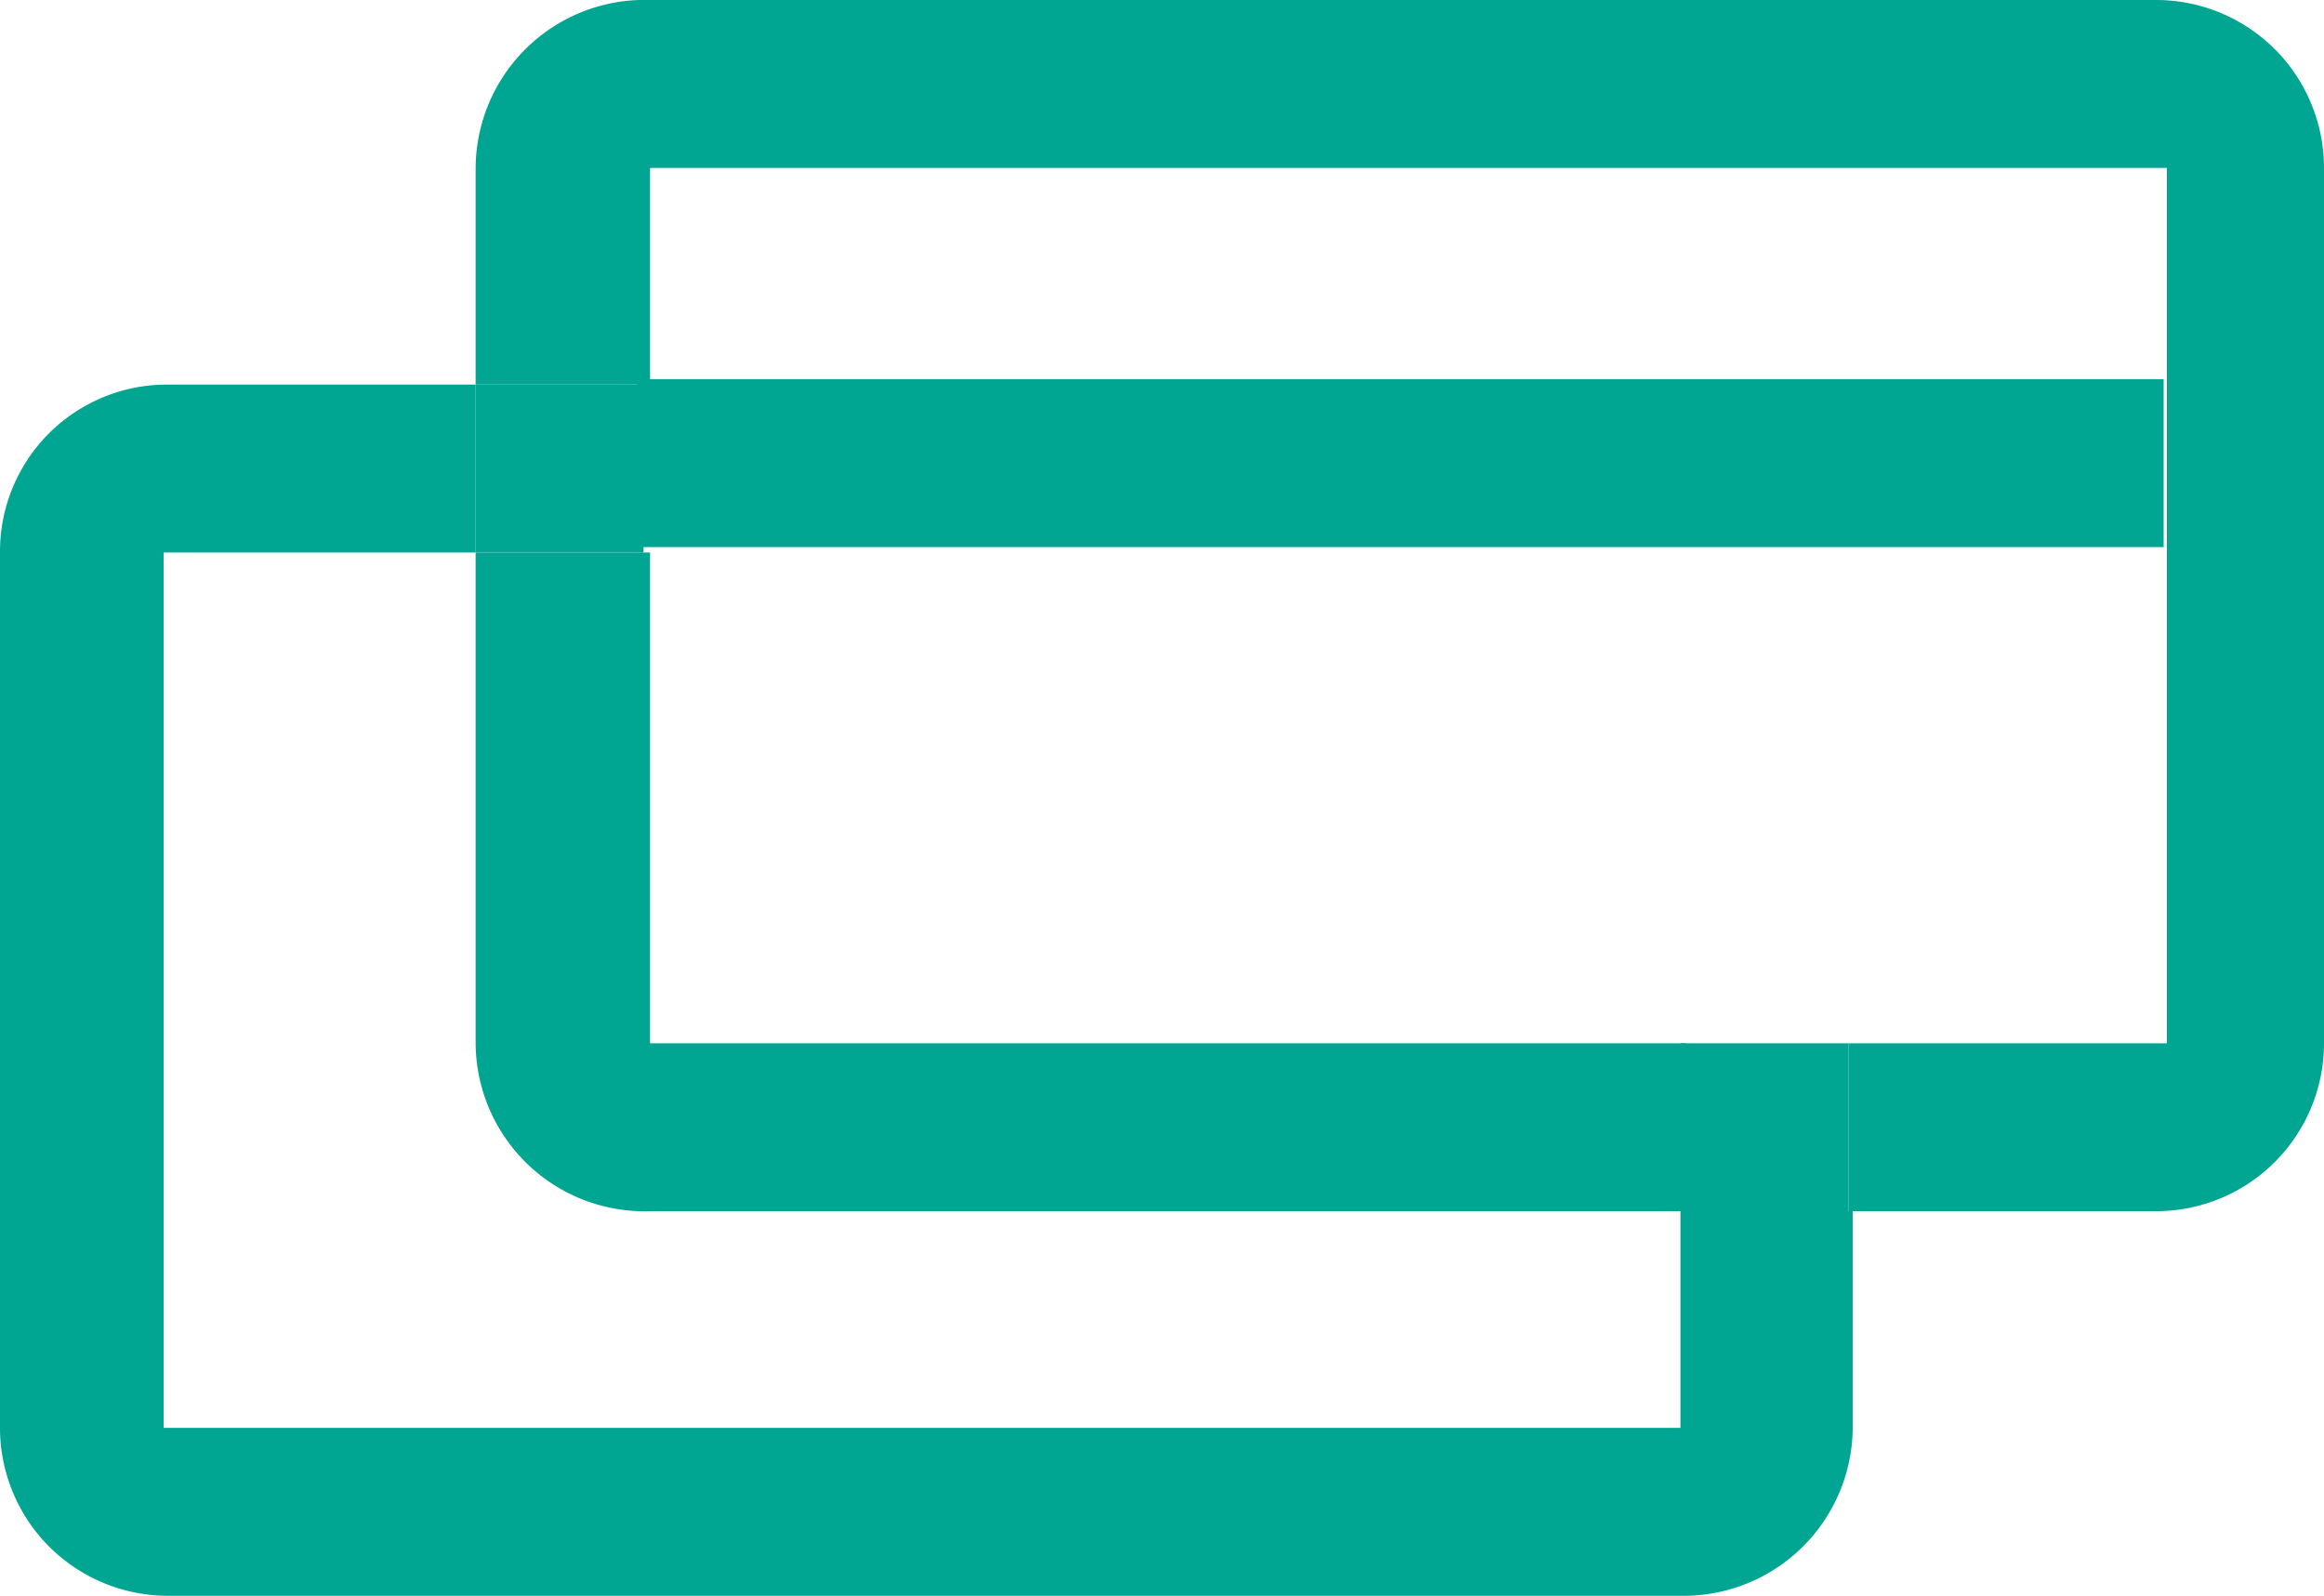
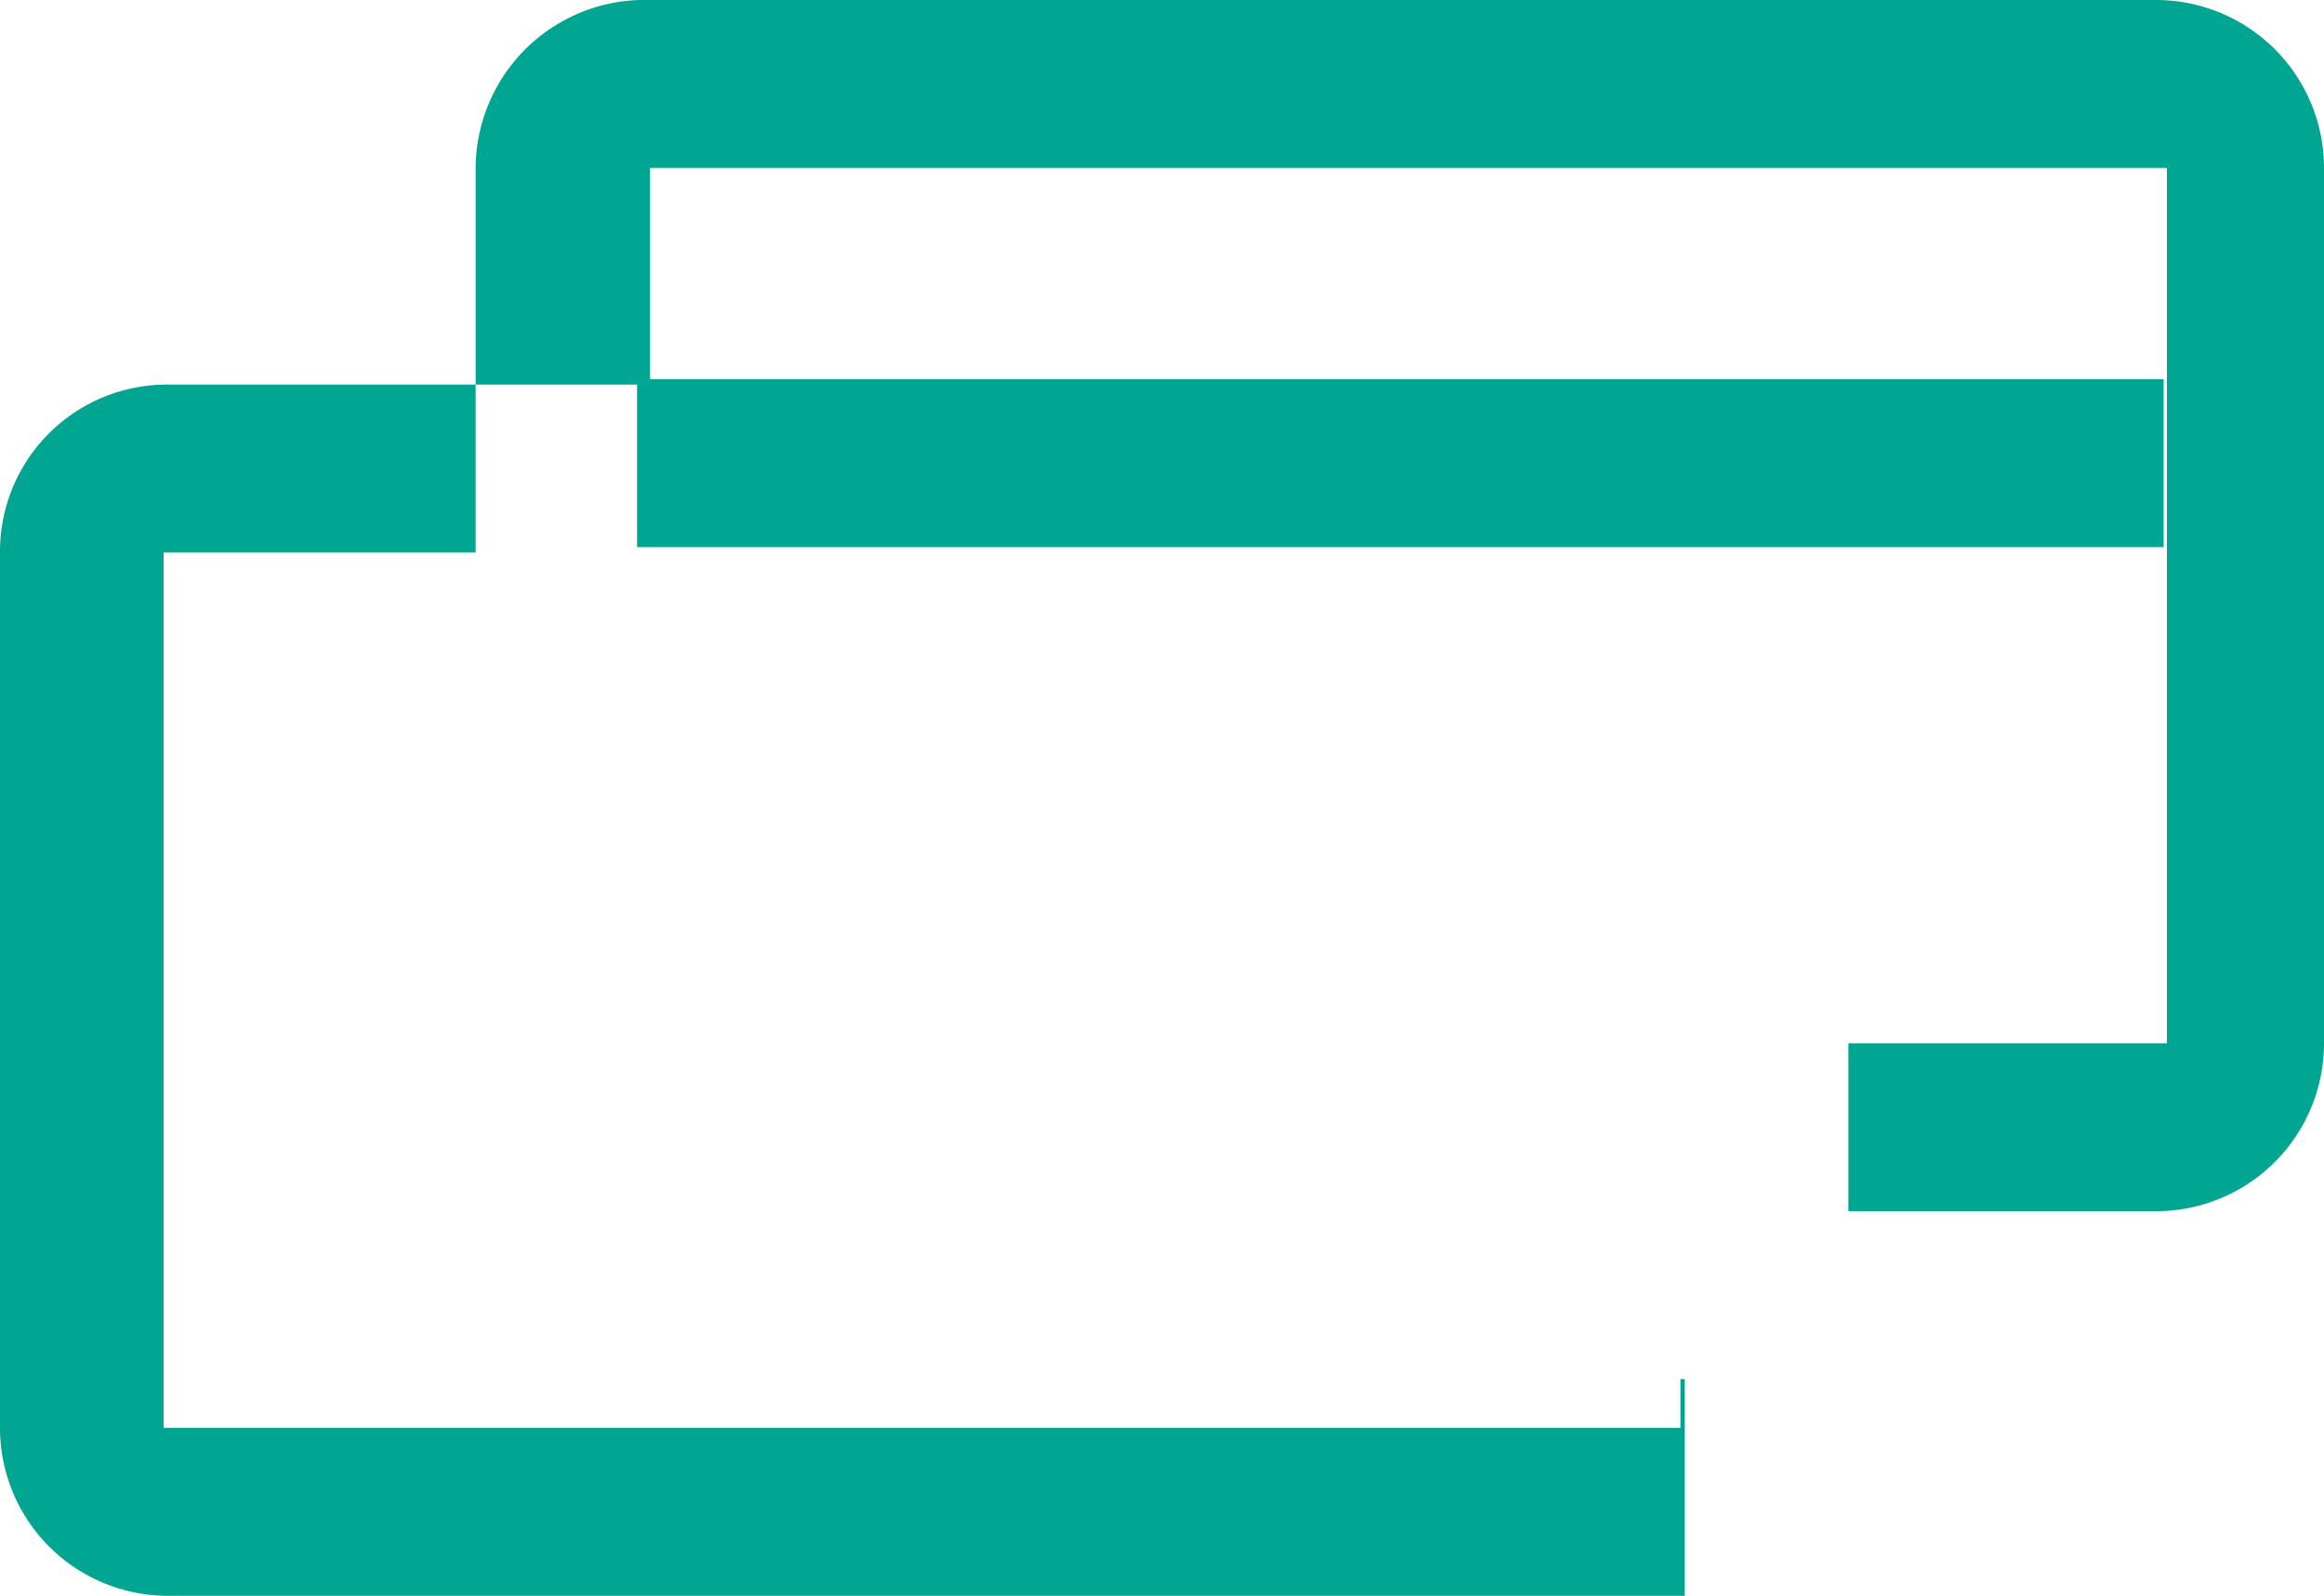
<svg xmlns="http://www.w3.org/2000/svg" viewBox="0 0 21.45 14.73">
  <defs>
    <style>.cls-1{fill:#00a691;}</style>
  </defs>
  <title>blank_icon</title>
  <g id="レイヤー_2" data-name="レイヤー 2">
    <g id="_08_sakaikoho" data-name="08_sakaikoho">
-       <path class="cls-1" d="M15.51,13.18h-14V5.1H4.39V3.55H1.55A1.54,1.54,0,0,0,0,5.1v8.08a1.55,1.55,0,0,0,1.55,1.55h14a1.56,1.56,0,0,0,1.55-1.55v-2H15.51Z" />
-       <path class="cls-1" d="M6,5.1H4.39V9.63A1.56,1.56,0,0,0,6,11.18h9.56V9.63H6Z" />
+       <path class="cls-1" d="M15.51,13.18h-14V5.1H4.39V3.55H1.55A1.54,1.54,0,0,0,0,5.1v8.08a1.55,1.55,0,0,0,1.55,1.55h14v-2H15.51Z" />
      <path class="cls-1" d="M19.9,0H6A1.56,1.56,0,0,0,4.39,1.55v2H6v-2h14V9.63H17.06v1.55H19.9a1.55,1.55,0,0,0,1.55-1.55V1.55A1.55,1.55,0,0,0,19.9,0Z" />
-       <rect class="cls-1" x="15.51" y="9.63" width="1.55" height="1.55" />
-       <rect class="cls-1" x="4.39" y="3.55" width="1.55" height="1.55" />
      <rect class="cls-1" x="5.88" y="3.5" width="14.09" height="1.55" />
    </g>
  </g>
</svg>